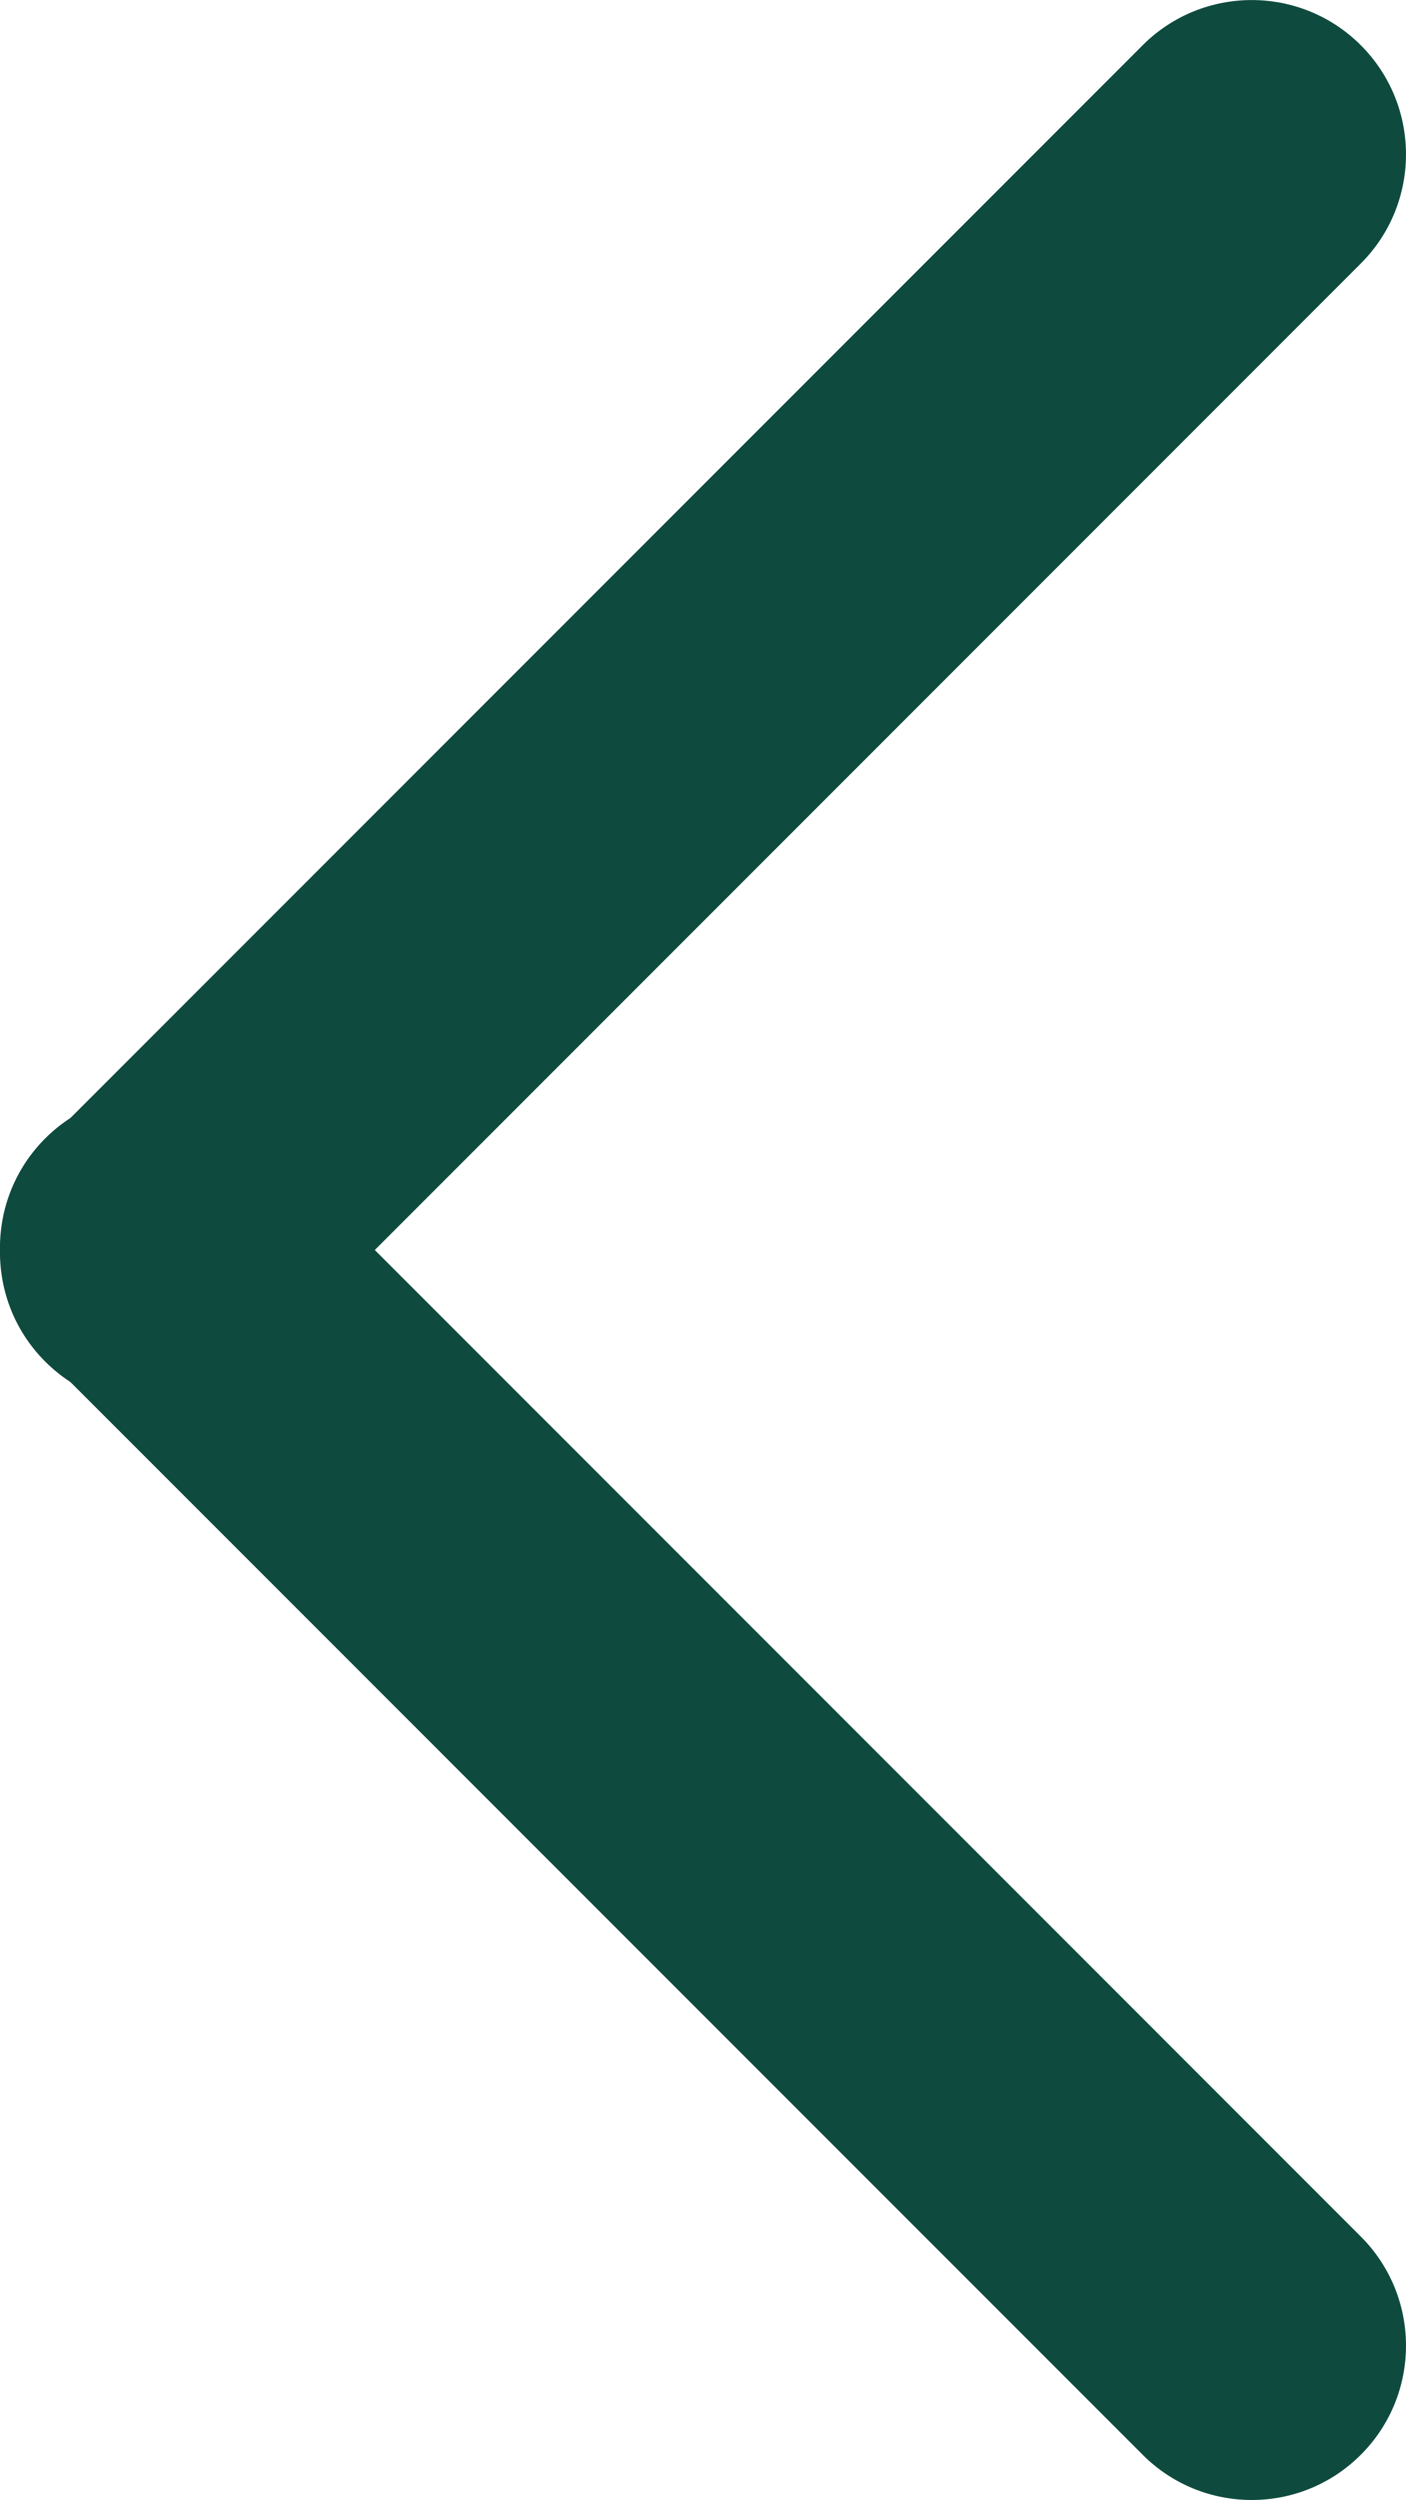
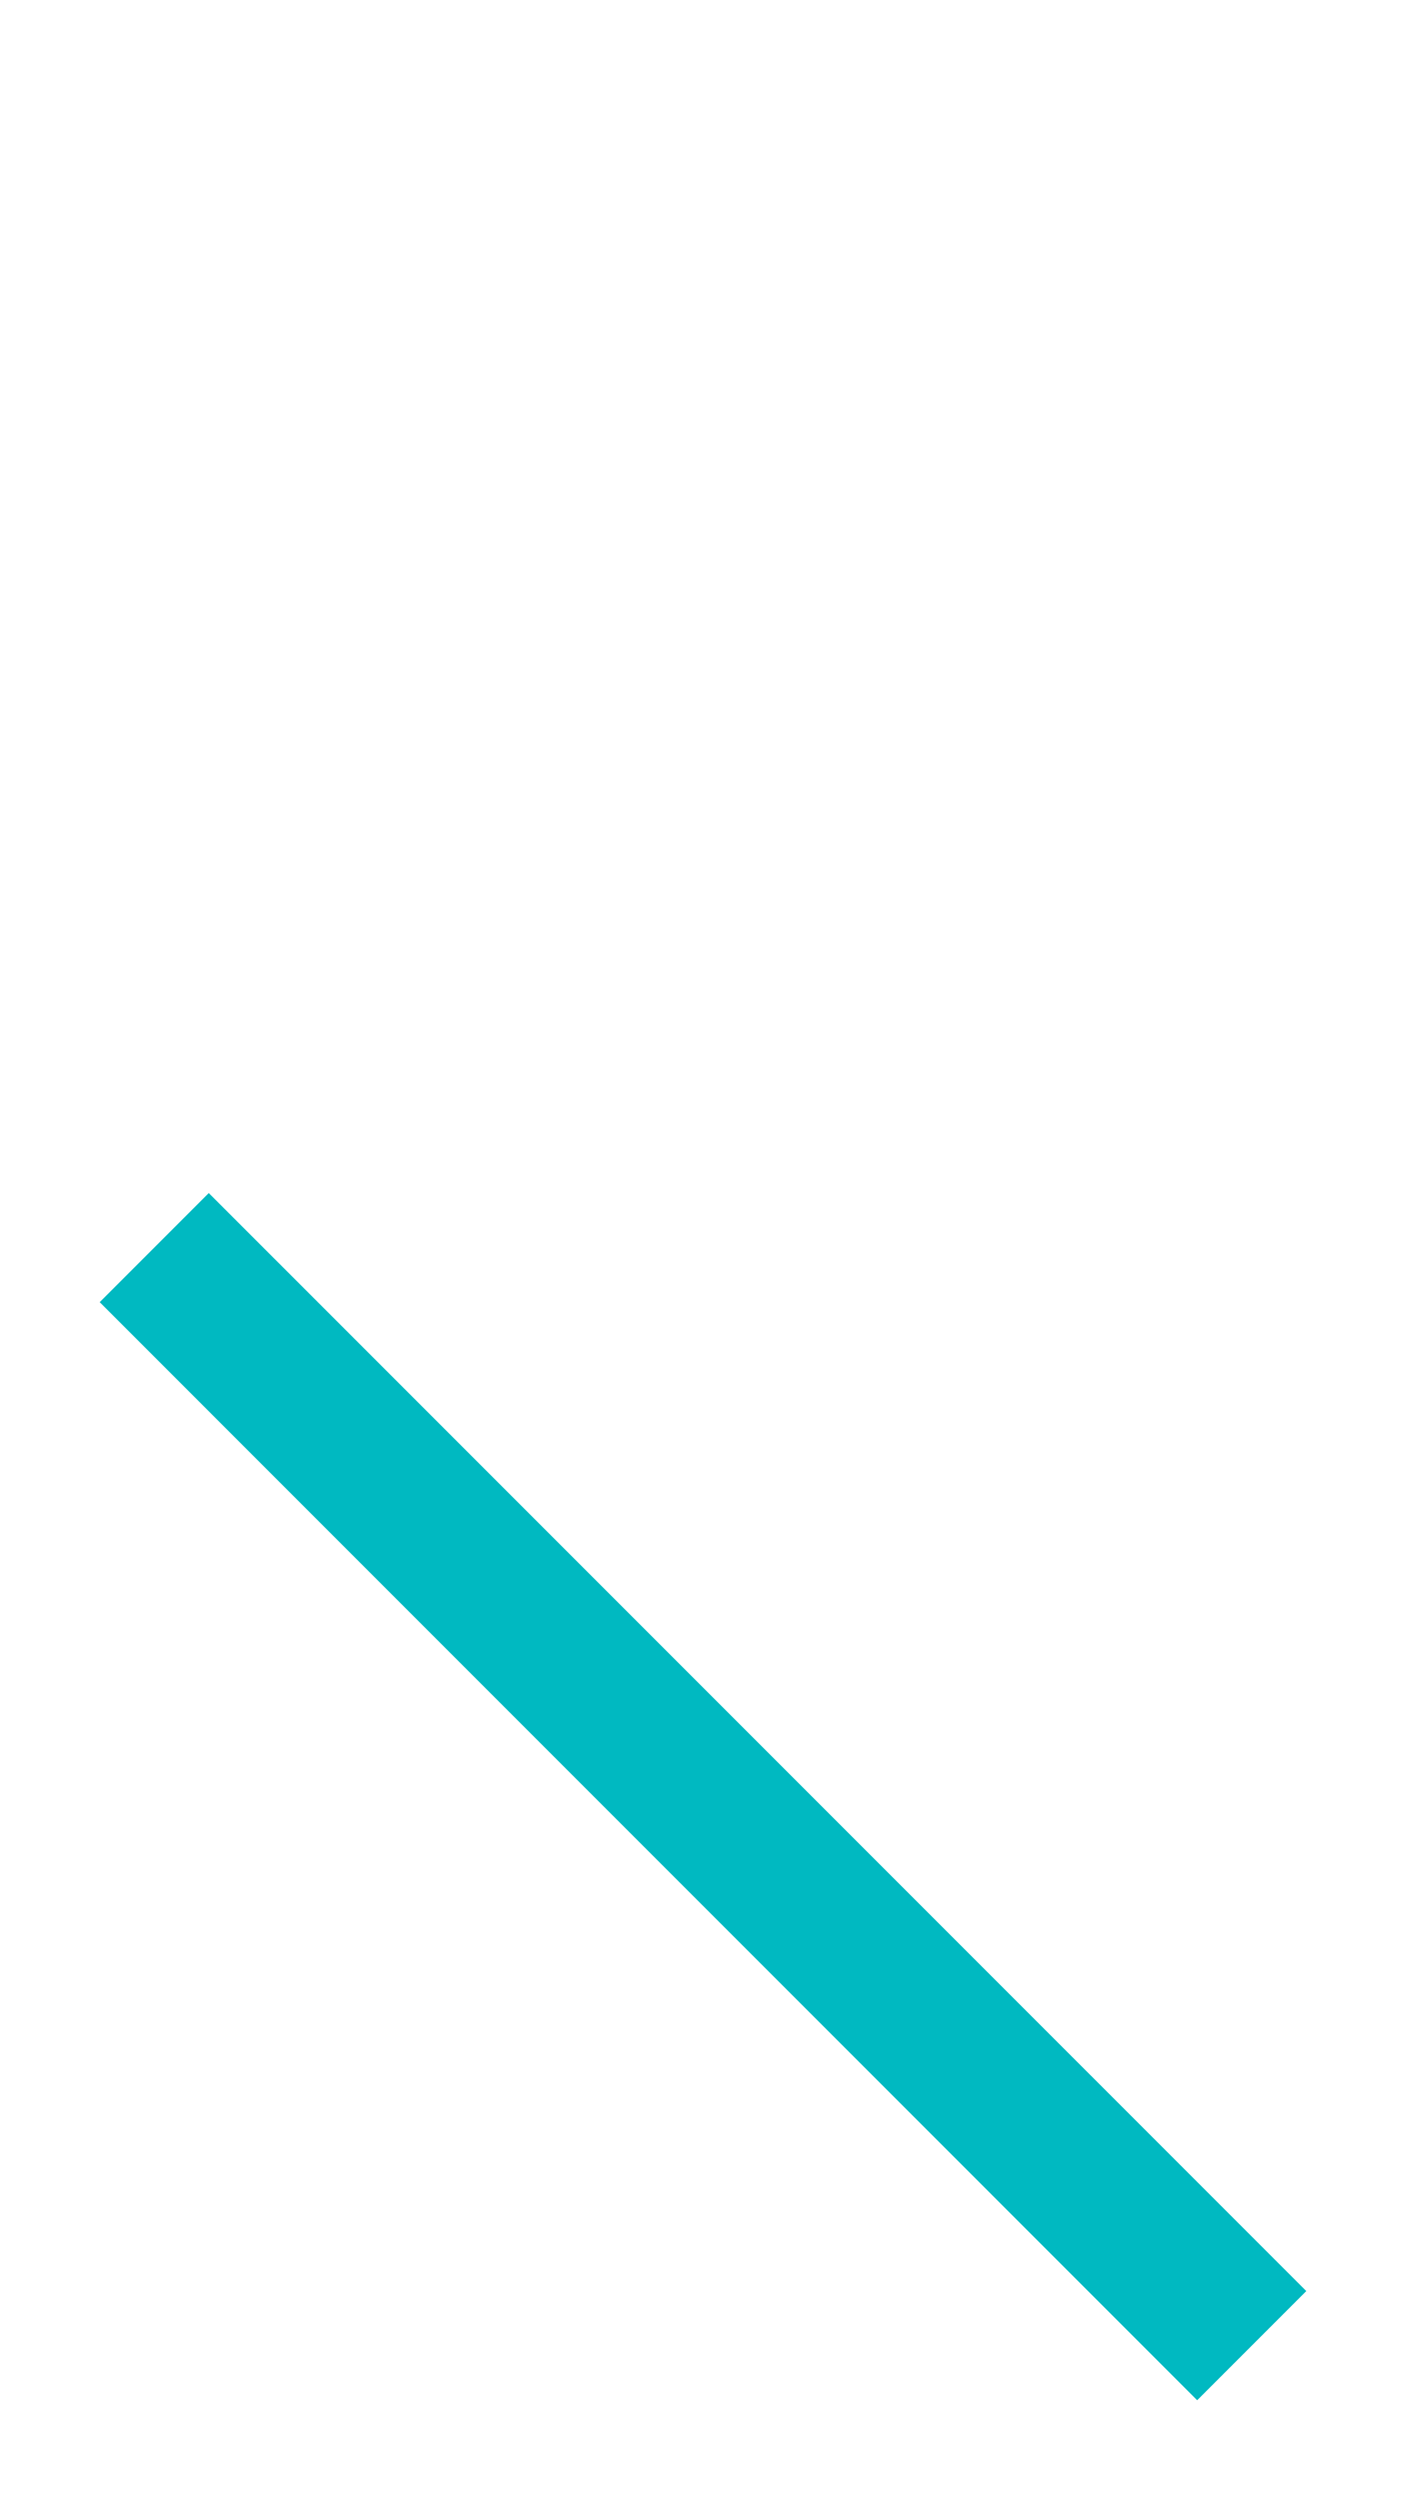
<svg xmlns="http://www.w3.org/2000/svg" width="27.343" height="48.594" viewBox="0 0 27.343 48.594">
  <g id="Group_402" data-name="Group 402" transform="translate(24.343 45.594) rotate(180)">
    <g id="Path_768" data-name="Path 768" fill="#00b9c1" stroke-linejoin="round">
      <path d="M 20.283 22.404 L -1.061 1.061 L 1.061 -1.061 L 22.404 20.283 L 20.283 22.404 Z" stroke="none" />
-       <path d="M -1.9073486328125e-06 -1.9073486328125e-06 L 21.343 21.343 L -1.9073486328125e-06 -1.9073486328125e-06 M -1.9073486328125e-06 -3 C 0.768 -3 1.536 -2.707 2.121 -2.121 L 23.465 19.222 C 24.636 20.394 24.636 22.293 23.465 23.465 C 22.293 24.636 20.394 24.636 19.222 23.465 L -2.121 2.121 C -3.293 0.95 -3.293 -0.95 -2.121 -2.121 C -1.536 -2.707 -0.768 -3 -1.9073486328125e-06 -3 Z" stroke="none" fill="#0e4b3e" />
    </g>
    <g id="Path_769" data-name="Path 769" transform="translate(0 -8.482)" fill="#00b9c1" stroke-linejoin="round">
-       <path d="M 1.061 52.136 L -1.061 50.015 L 20.283 28.671 L 22.404 30.793 L 1.061 52.136 Z" stroke="none" />
-       <path d="M -1.947326609297306e-06 51.075 L 21.343 29.732 L -1.947326609297306e-06 51.075 M -1.947326609297306e-06 54.075 C -0.768 54.075 -1.536 53.782 -2.121 53.197 C -3.293 52.025 -3.293 50.126 -2.121 48.954 L 19.222 27.611 C 20.394 26.439 22.293 26.439 23.465 27.611 C 24.636 28.782 24.636 30.682 23.465 31.853 L 2.121 53.197 C 1.536 53.782 0.768 54.075 -1.947326609297306e-06 54.075 Z" stroke="none" fill="#0e4b3e" />
-     </g>
+       </g>
  </g>
</svg>